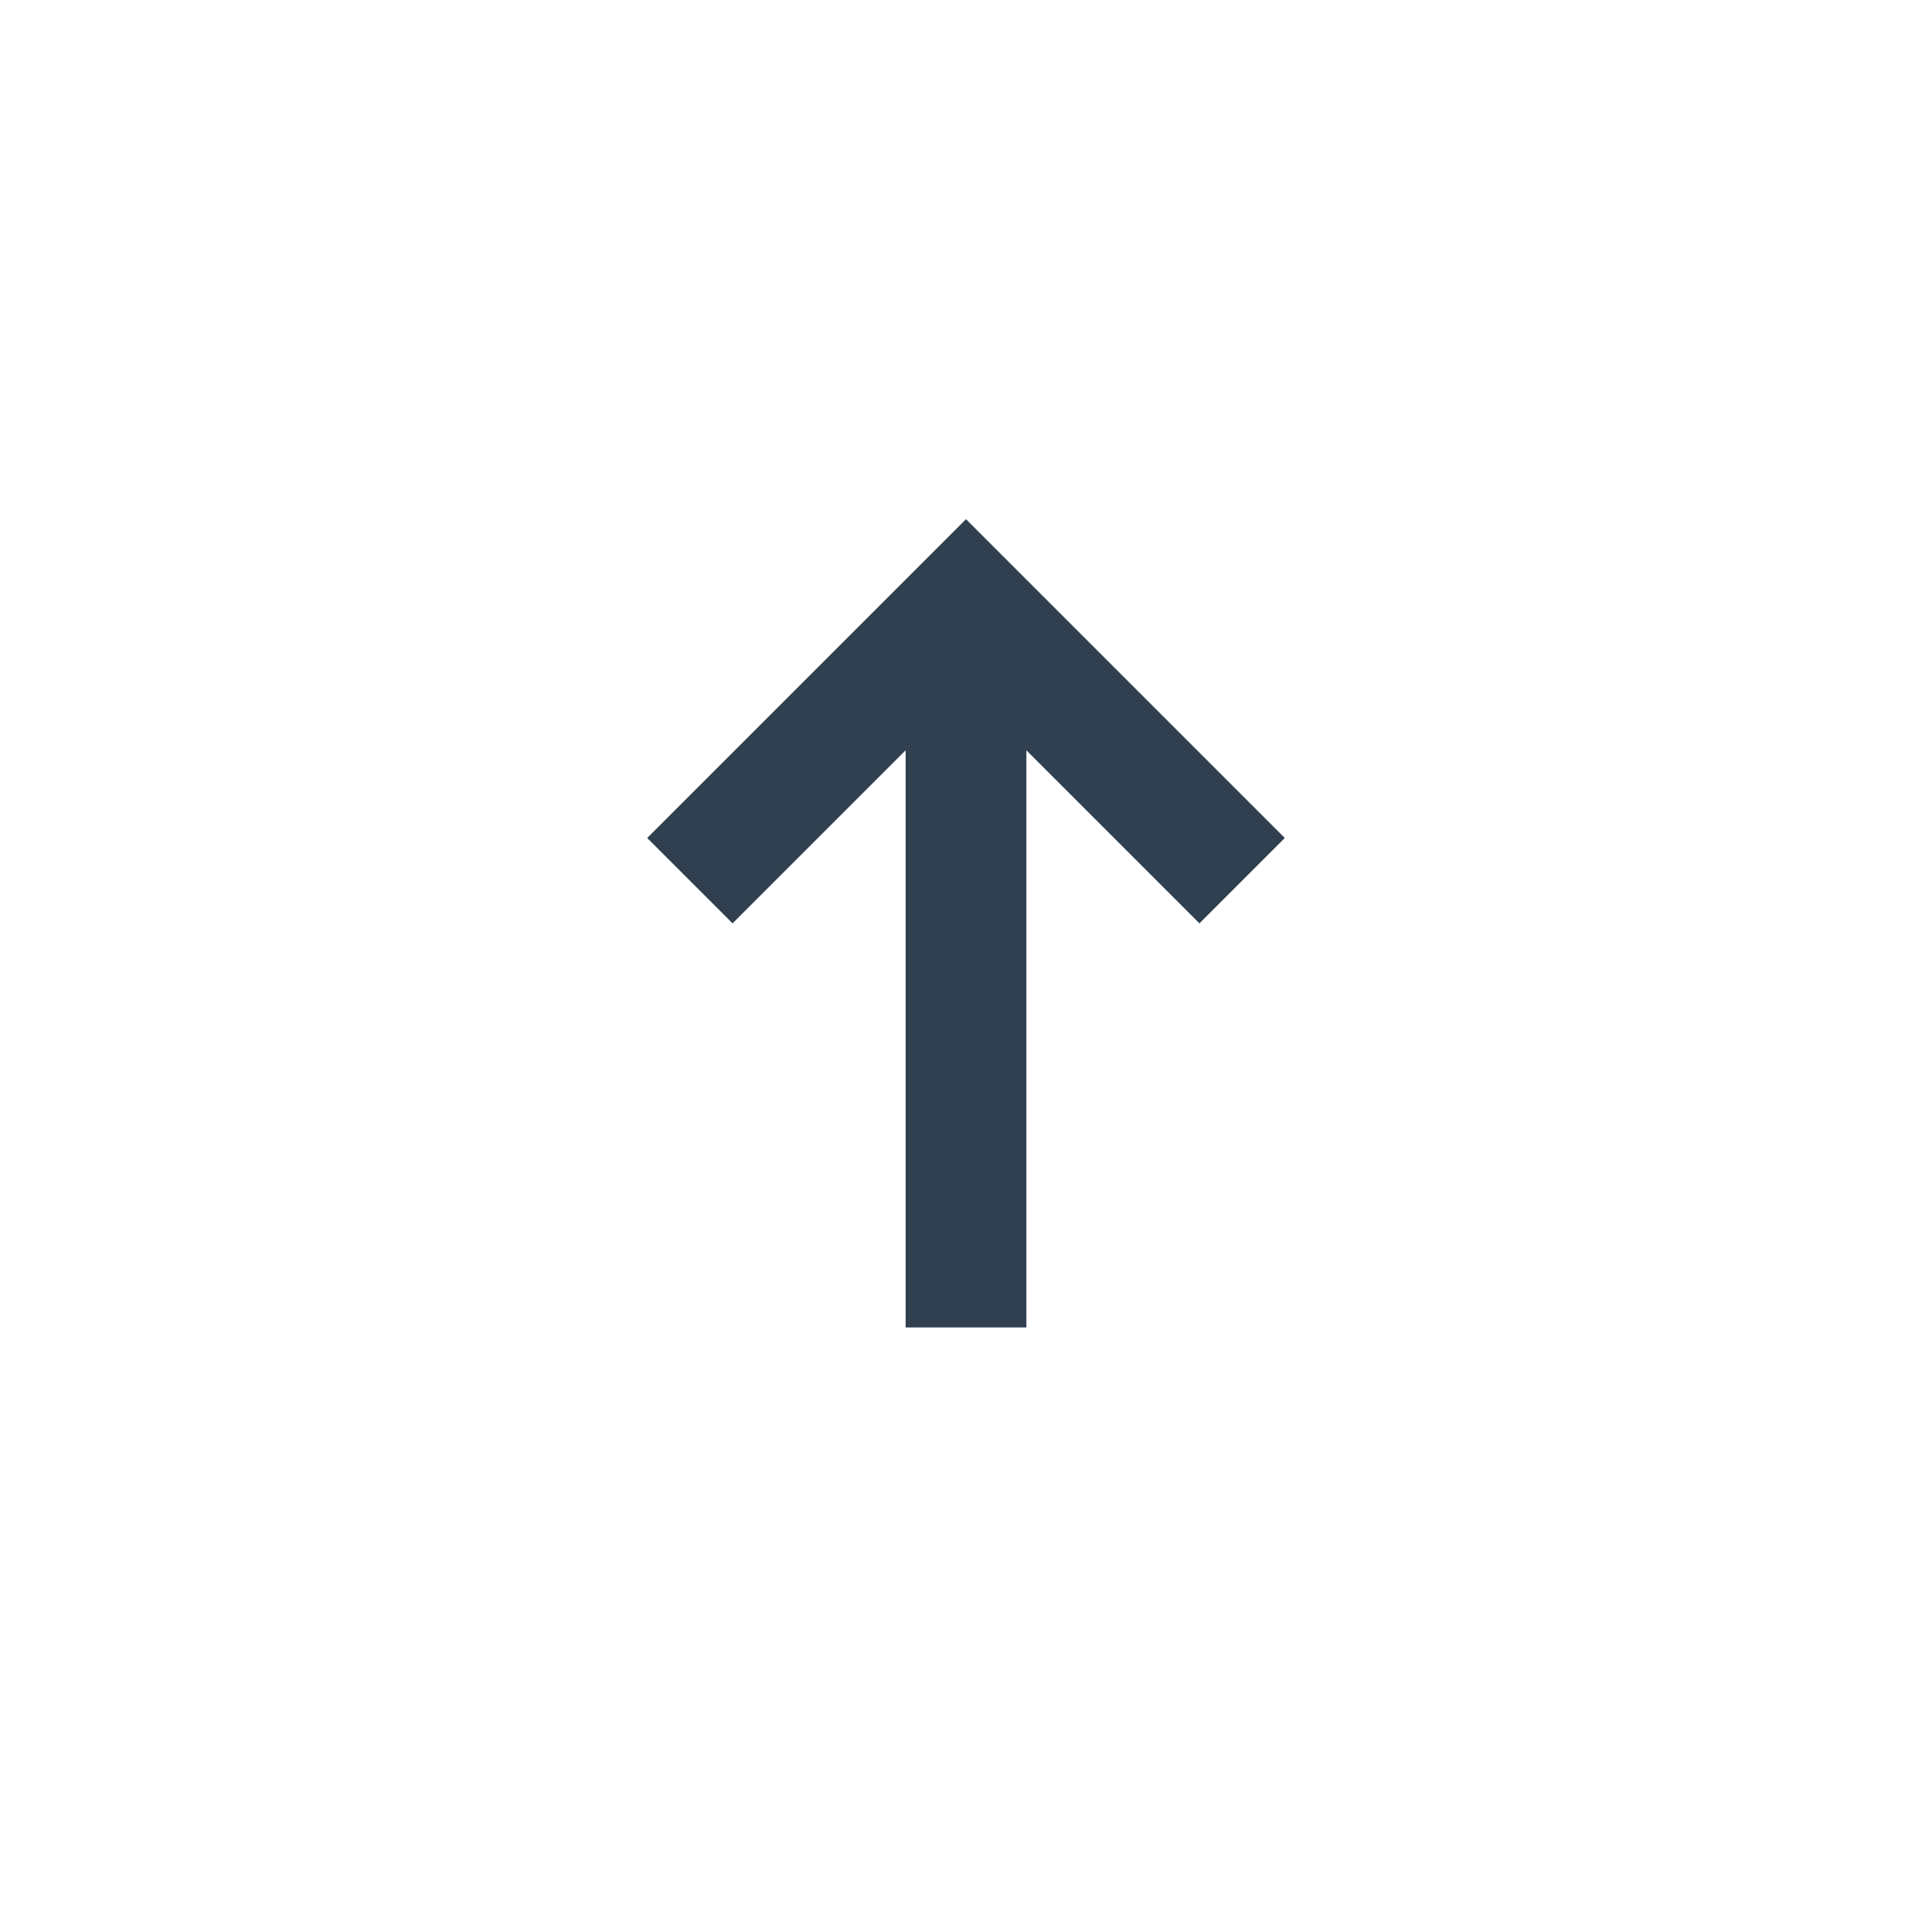
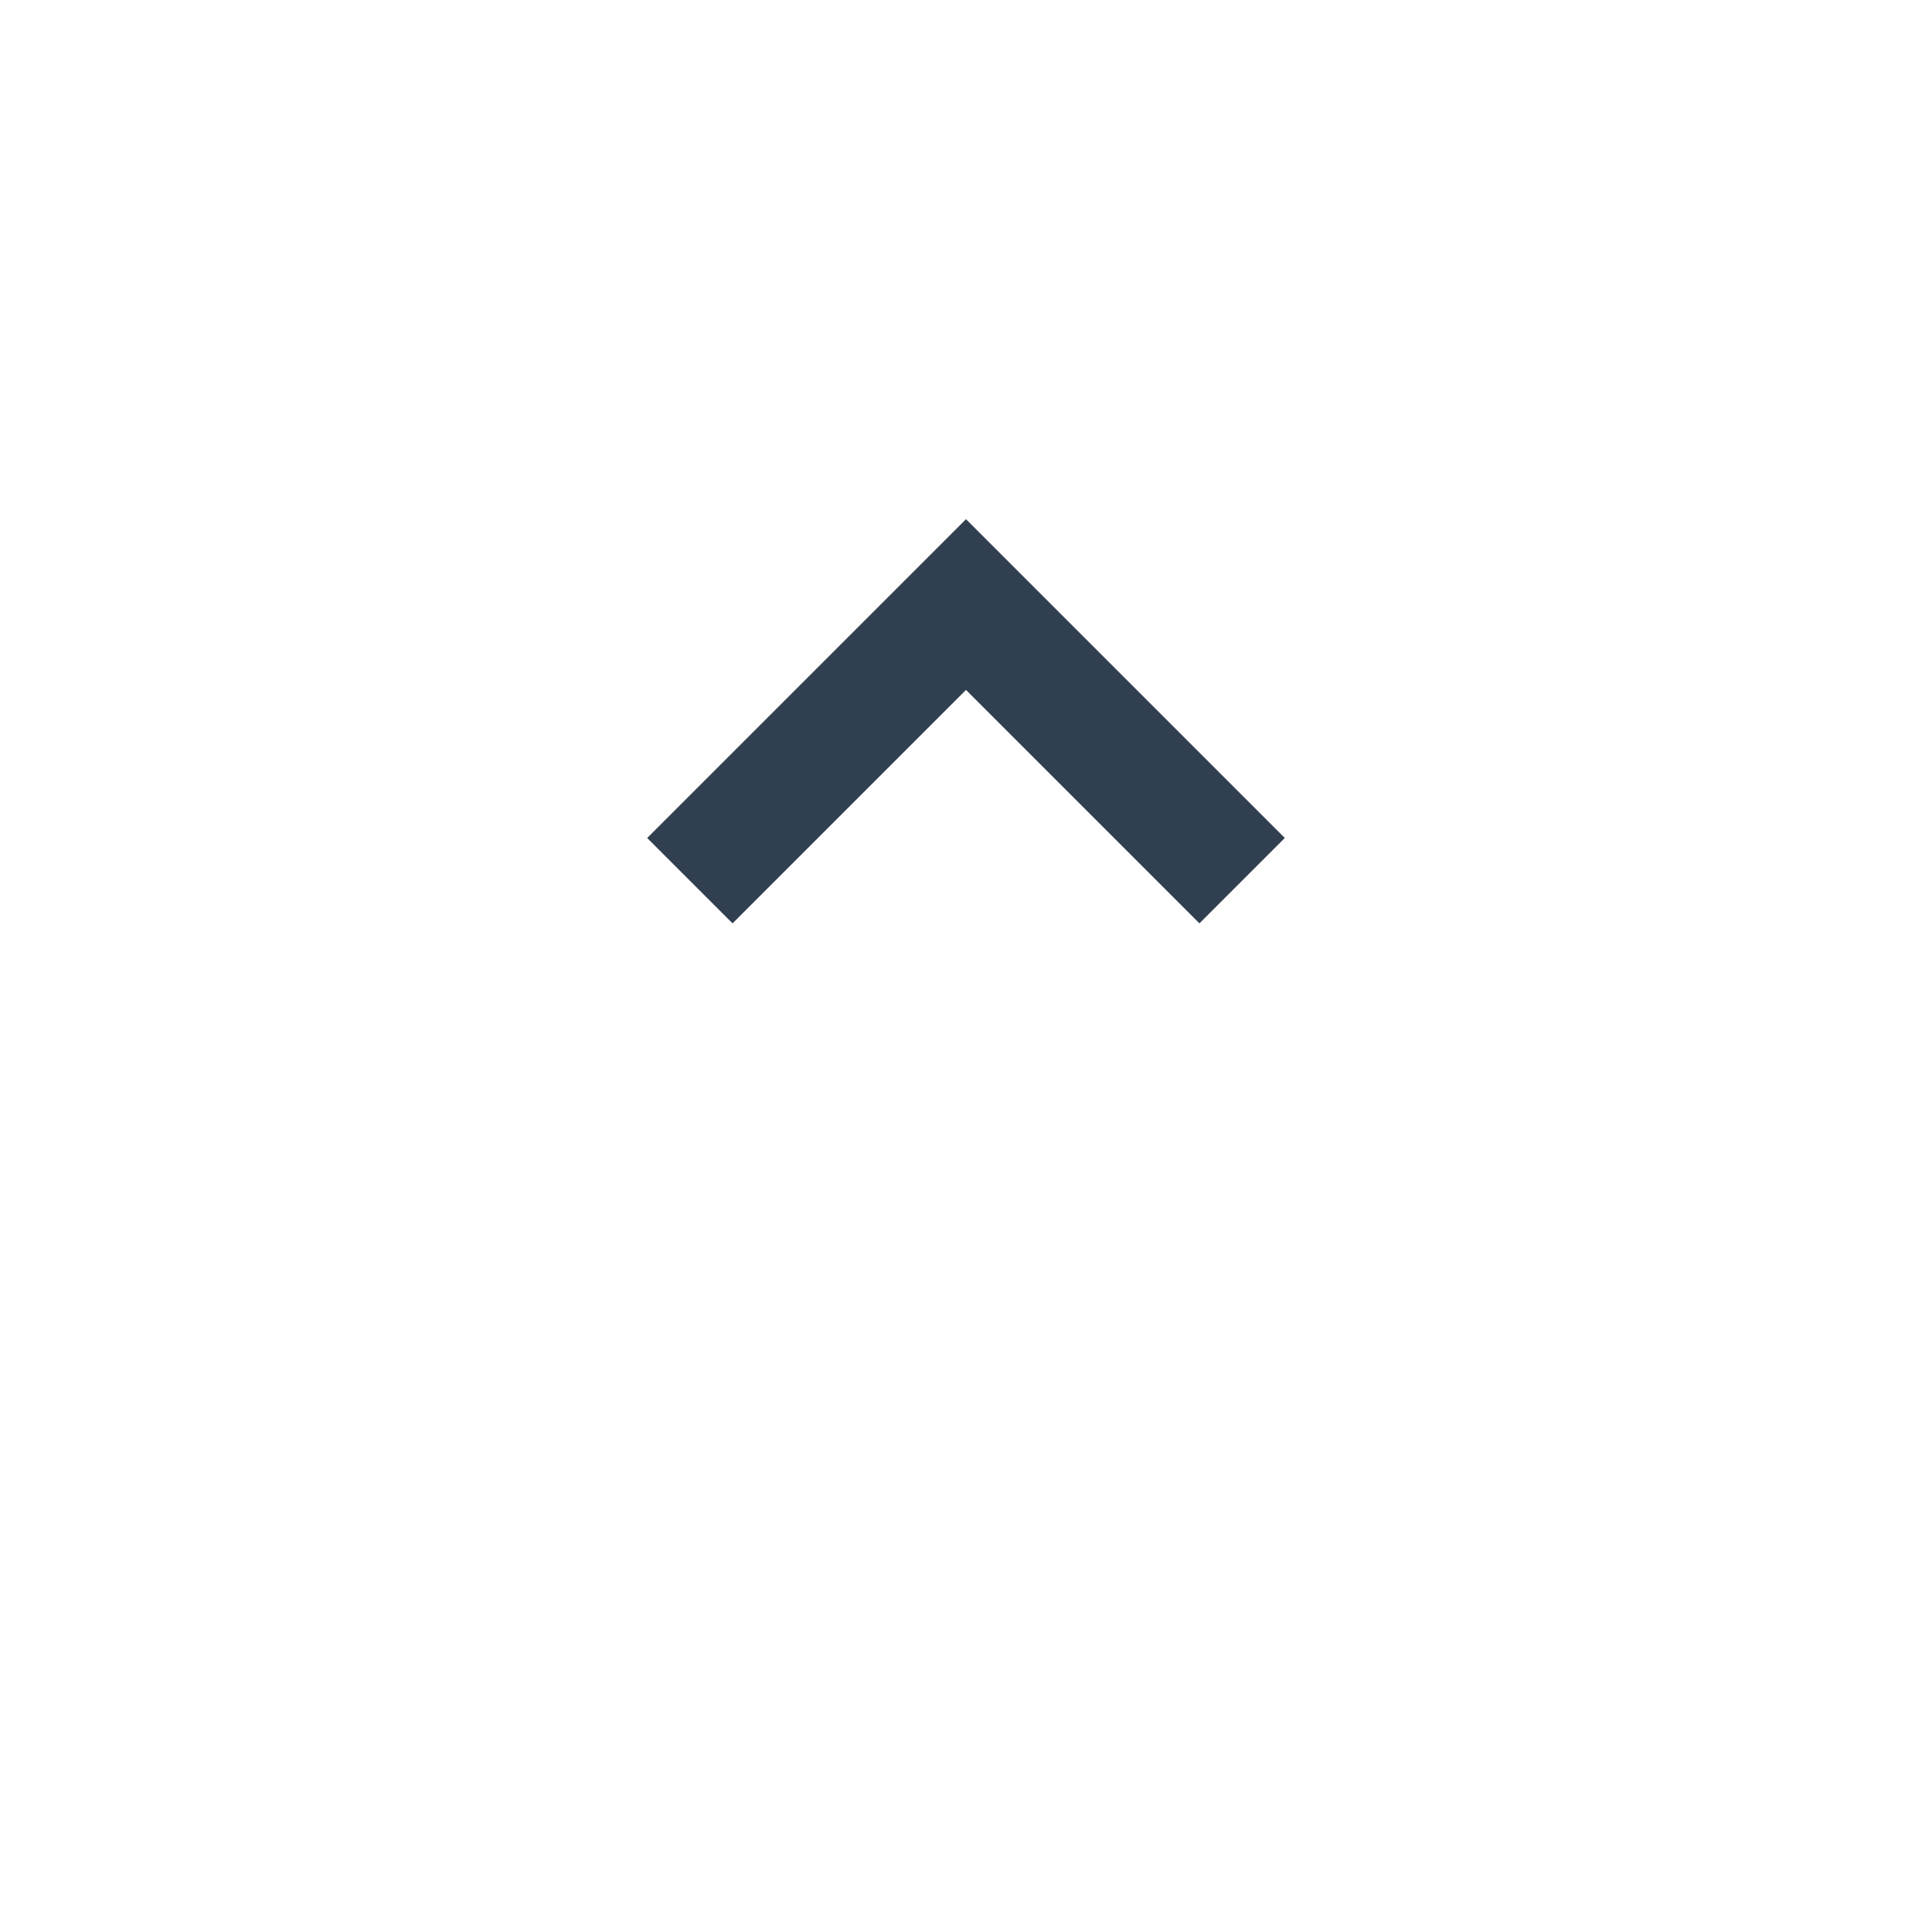
<svg xmlns="http://www.w3.org/2000/svg" id="Layer_1" data-name="Layer 1" viewBox="0 0 24 24">
  <defs>
    <style>.cls-1{fill:none;stroke:#304050;stroke-miterlimit:10;stroke-width:1.5px;}</style>
  </defs>
  <polyline class="cls-1" points="15.43 10.94 12 7.51 8.57 10.94" />
-   <line class="cls-1" x1="12" y1="7.51" x2="12" y2="16.49" />
</svg>